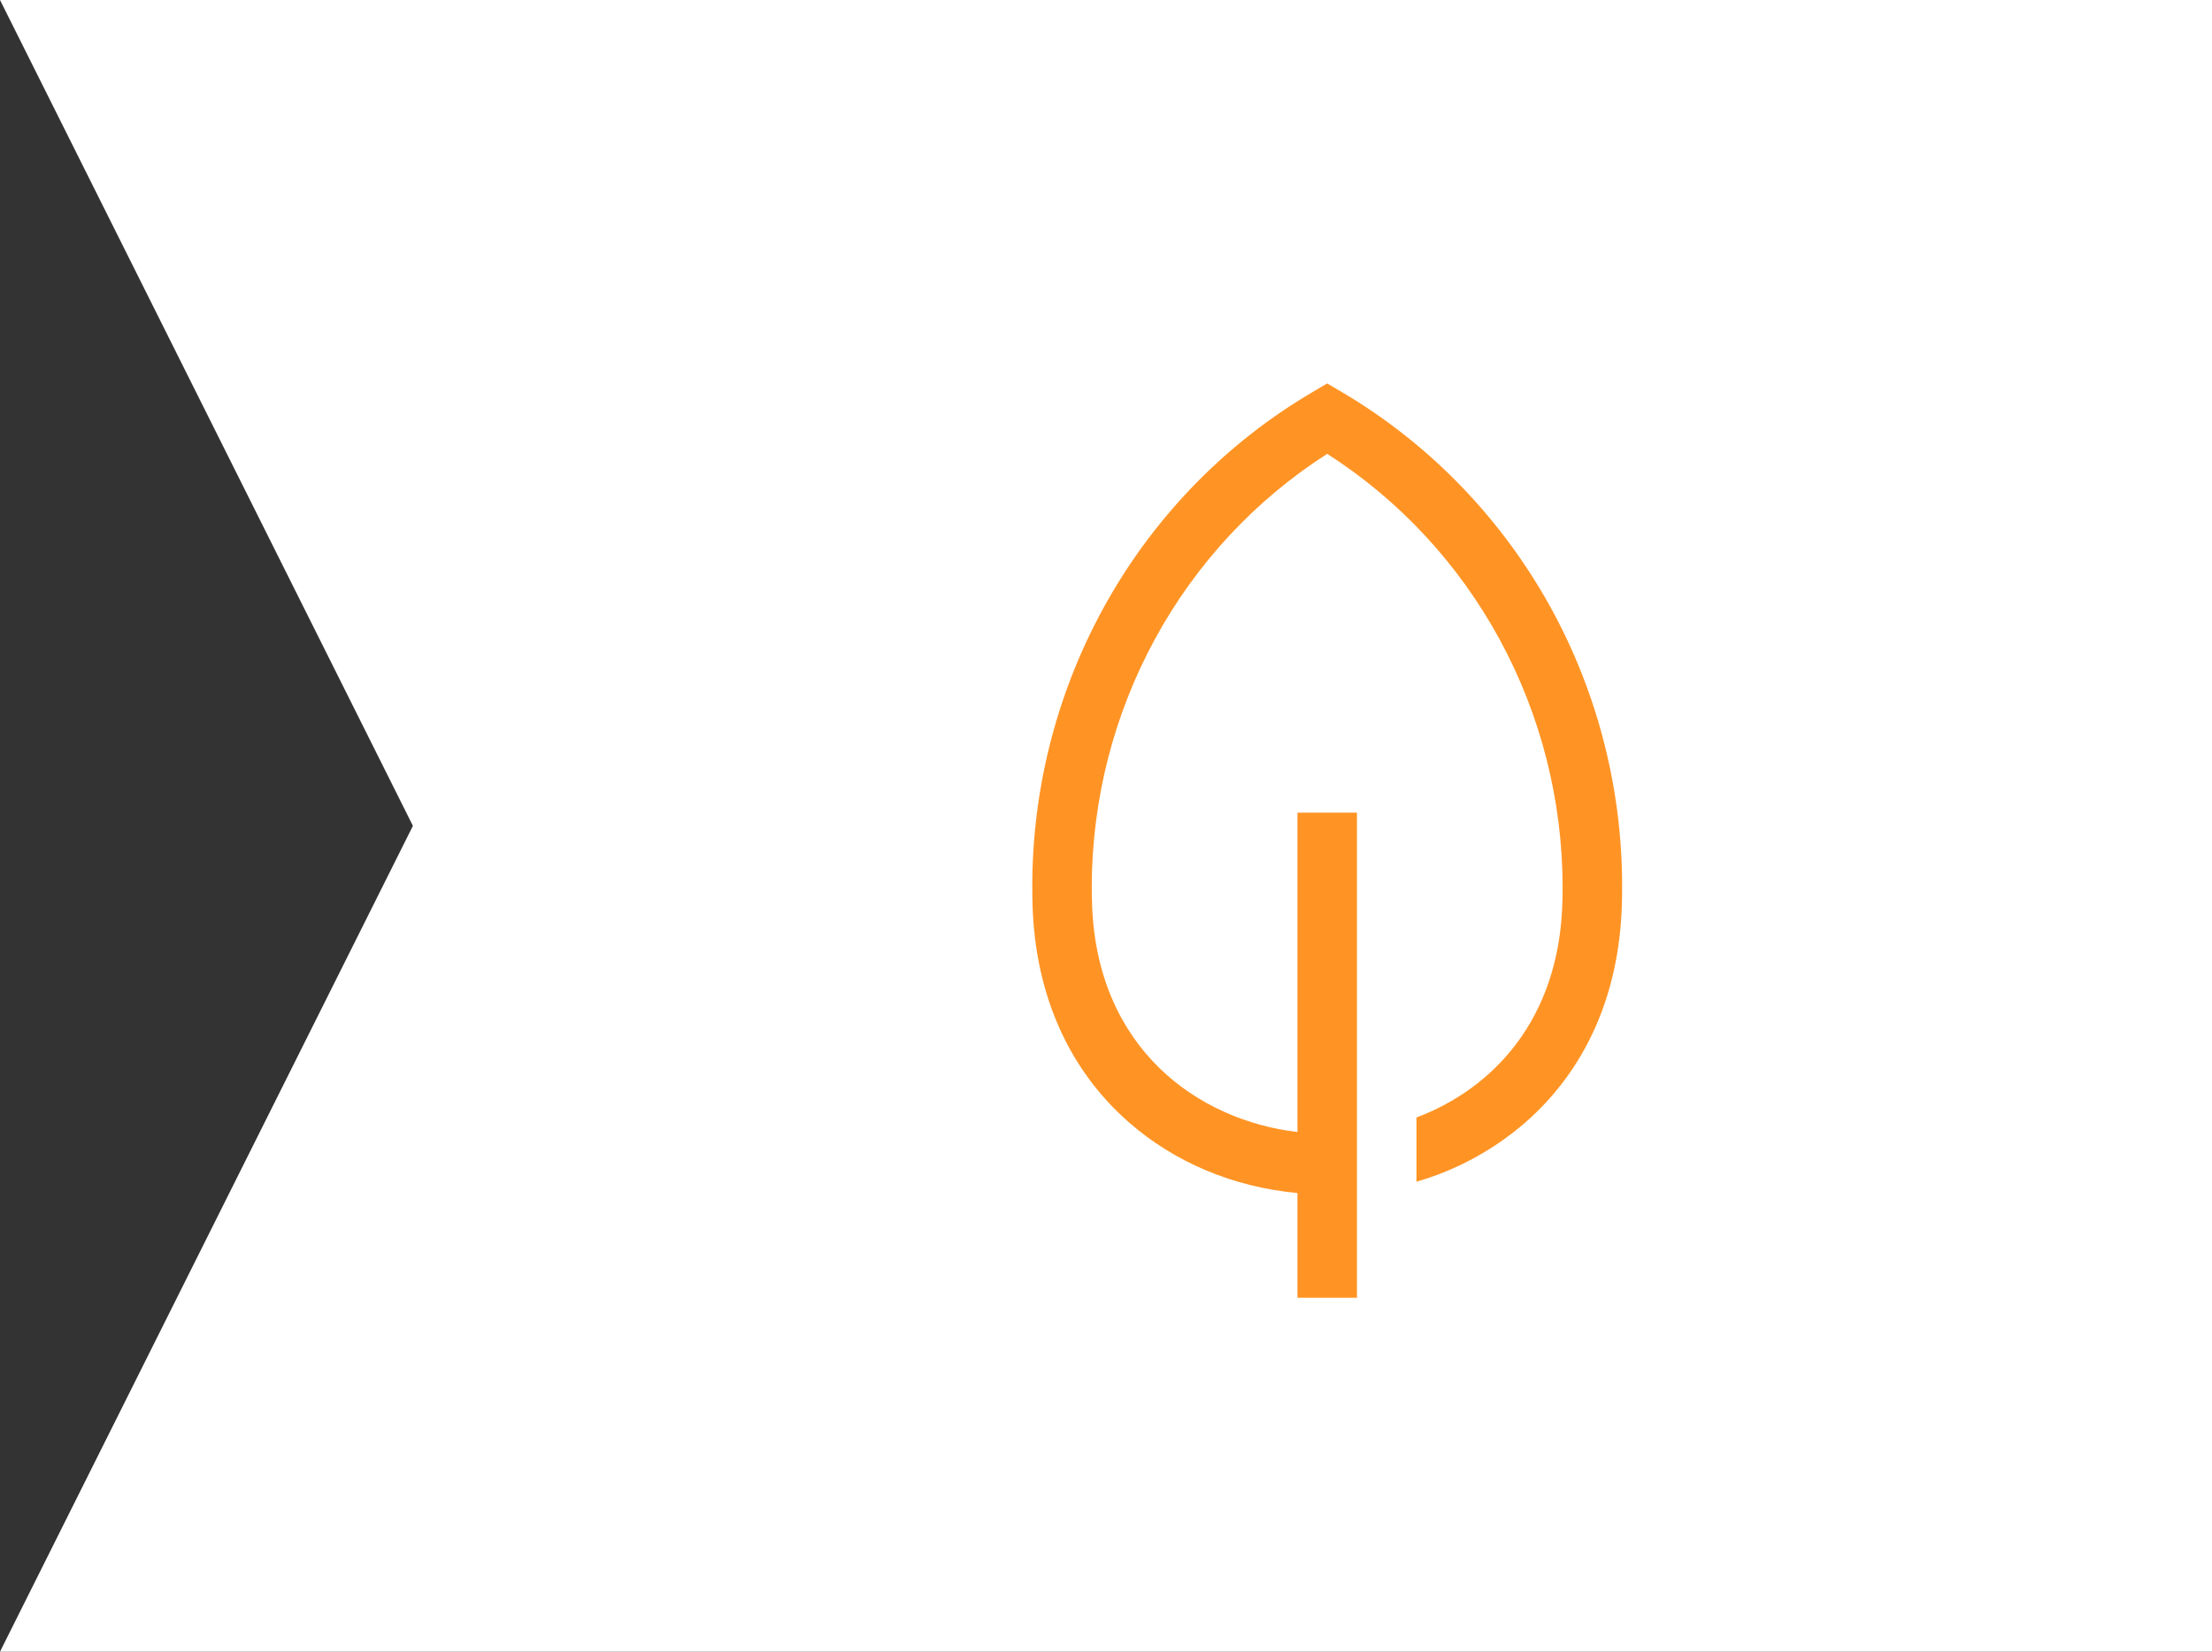
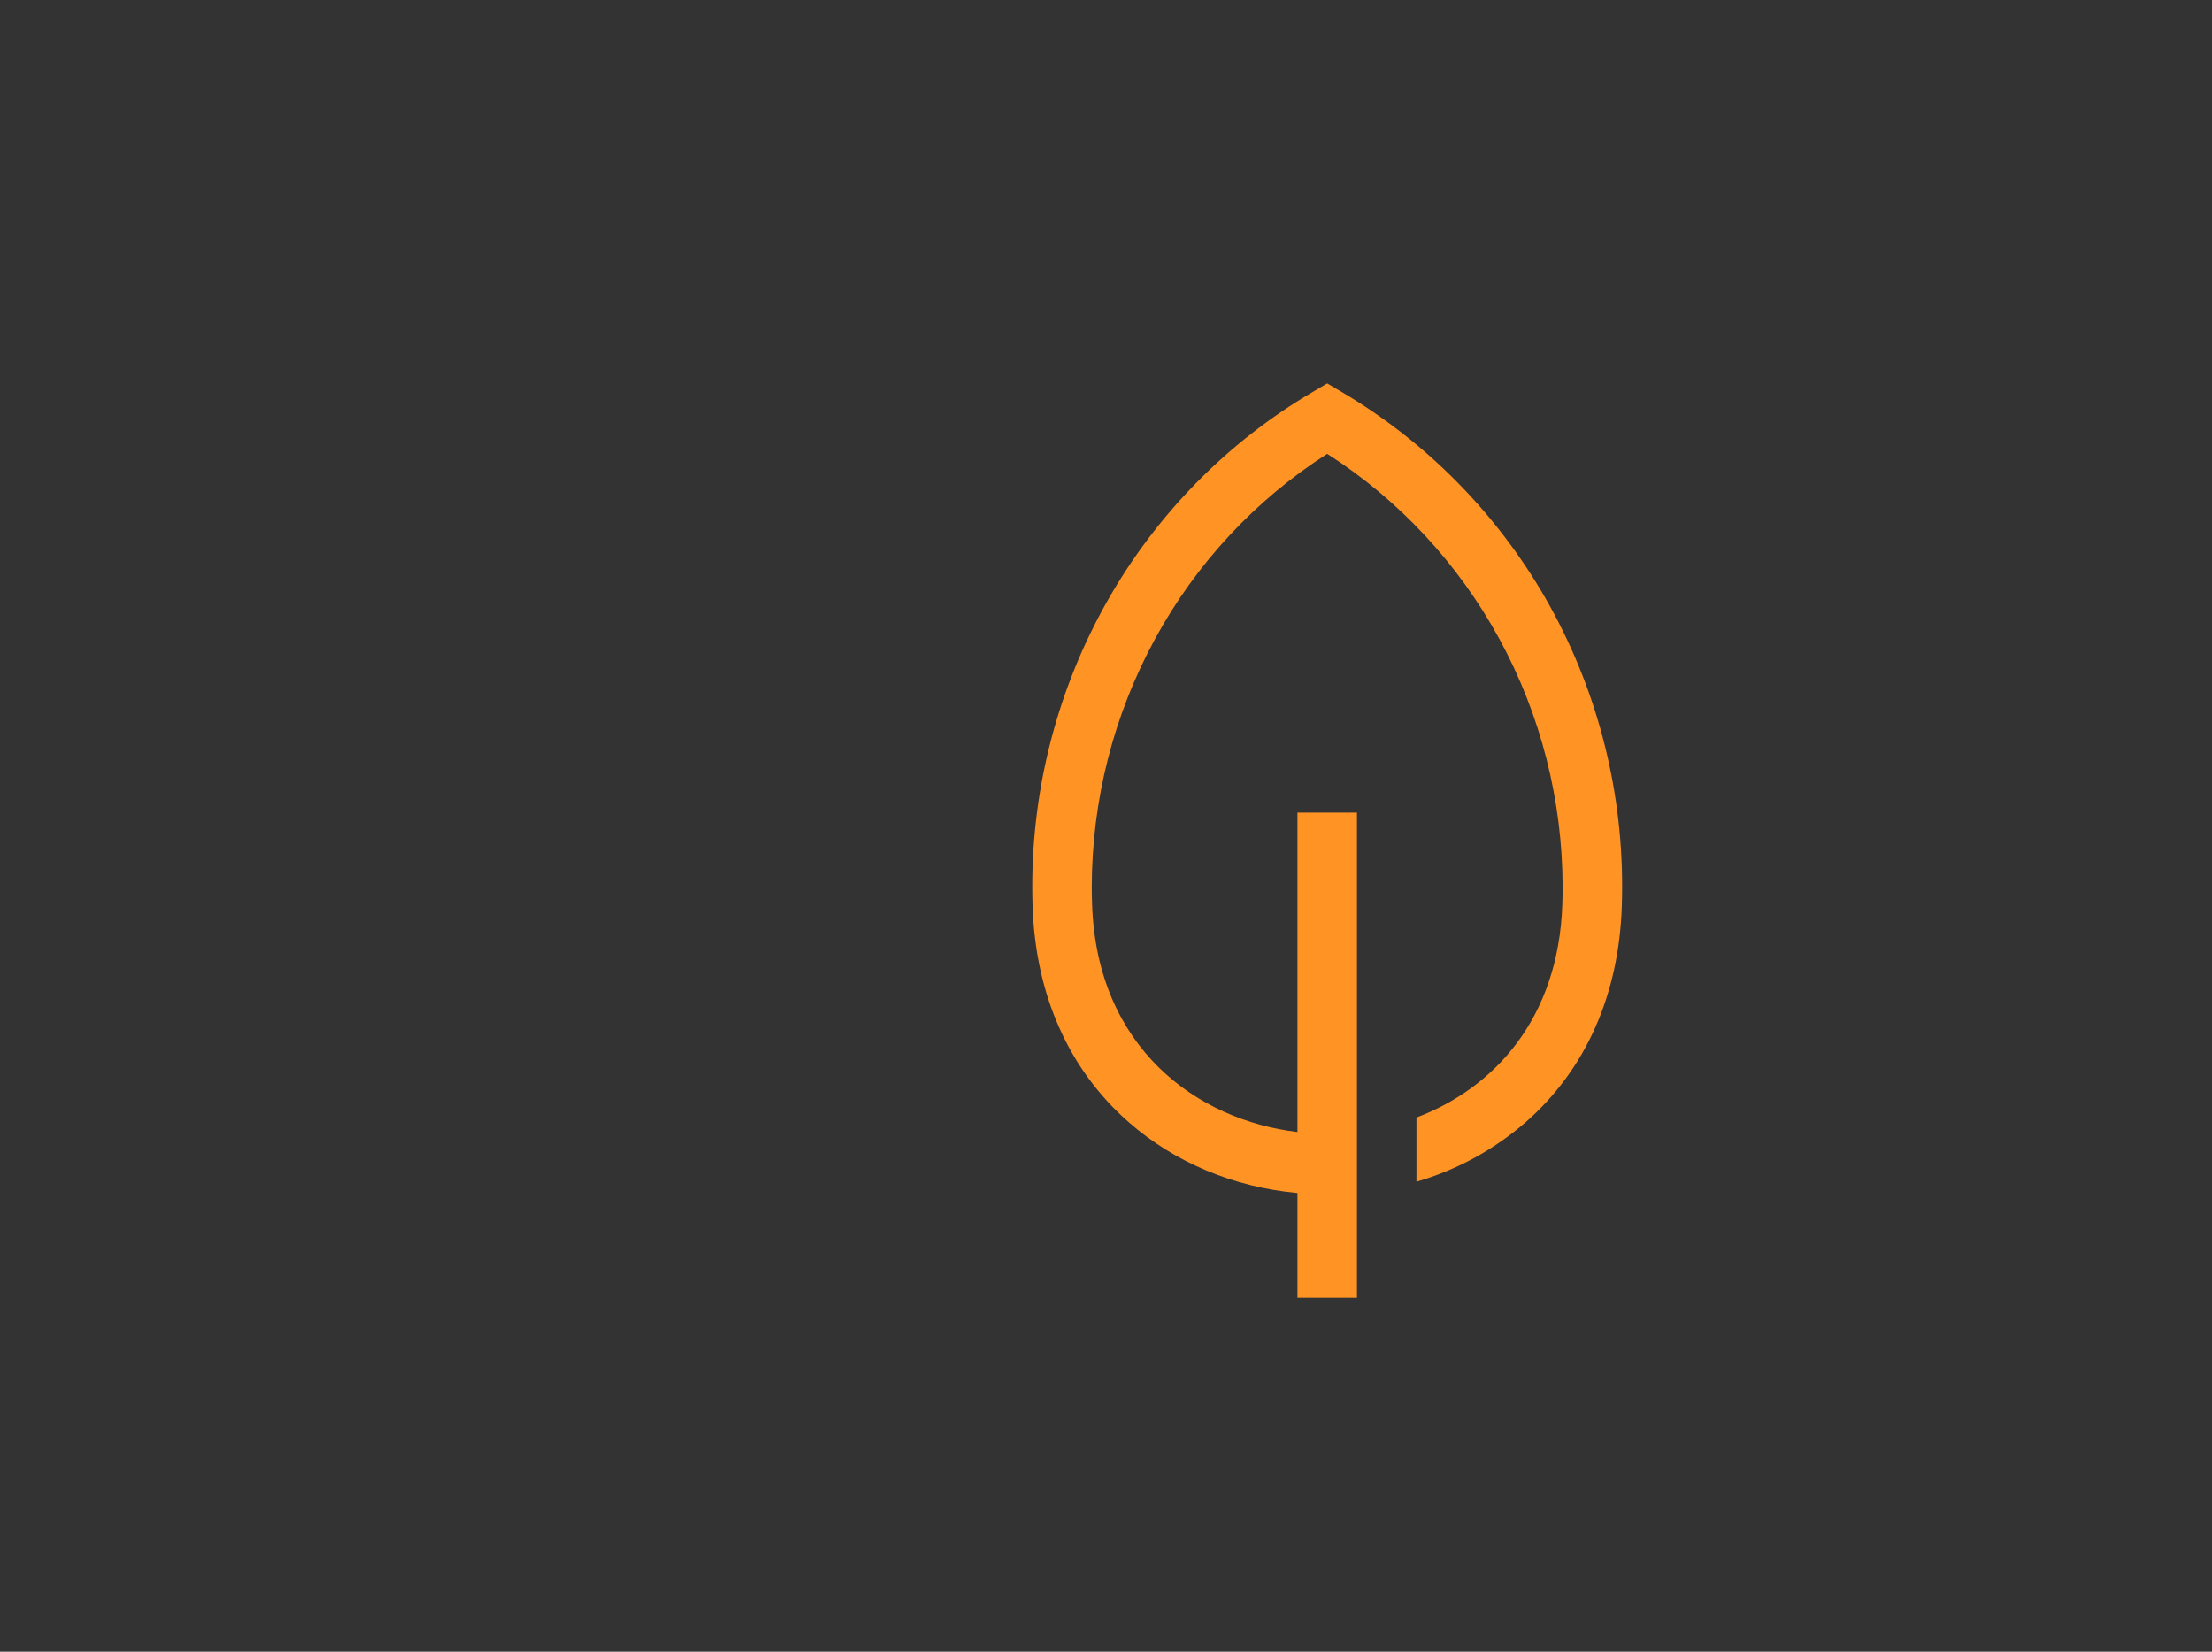
<svg xmlns="http://www.w3.org/2000/svg" width="75" height="56" viewBox="0 0 75 56" fill="none">
  <rect x="0" y="0" width="75" height="56" fill="#333333" stroke="none" />
-   <path d="M75 0H0L14 28L0 56H75V0Z" fill="white" />
  <path d="M52.38 20.247C50.712 17.367 48.345 14.974 45.505 13.298L45 13L44.495 13.298C41.607 14.996 39.209 17.439 37.542 20.382C35.876 23.325 34.999 26.663 35 30.06C35 30.282 35.004 30.506 35.011 30.729C35.111 33.739 36.241 36.272 38.279 38.054C39.837 39.418 41.837 40.251 43.991 40.449V44H46.009V27.552H43.991V38.38C40.582 37.977 37.19 35.524 37.028 30.659C37.021 30.46 37.017 30.258 37.017 30.06C37.023 27.127 37.759 24.242 39.155 21.676C40.55 19.11 42.562 16.947 45 15.387C47.438 16.947 49.449 19.111 50.845 21.676C52.241 24.242 52.976 27.127 52.982 30.06C52.982 30.258 52.979 30.46 52.972 30.659C52.843 34.55 50.645 36.899 48.026 37.889V40.065C49.385 39.673 50.645 38.987 51.721 38.054C53.759 36.272 54.889 33.739 54.989 30.728C54.996 30.506 55 30.282 55 30.06C55.002 26.609 54.097 23.221 52.38 20.247Z" fill="#FF9425" />
</svg>